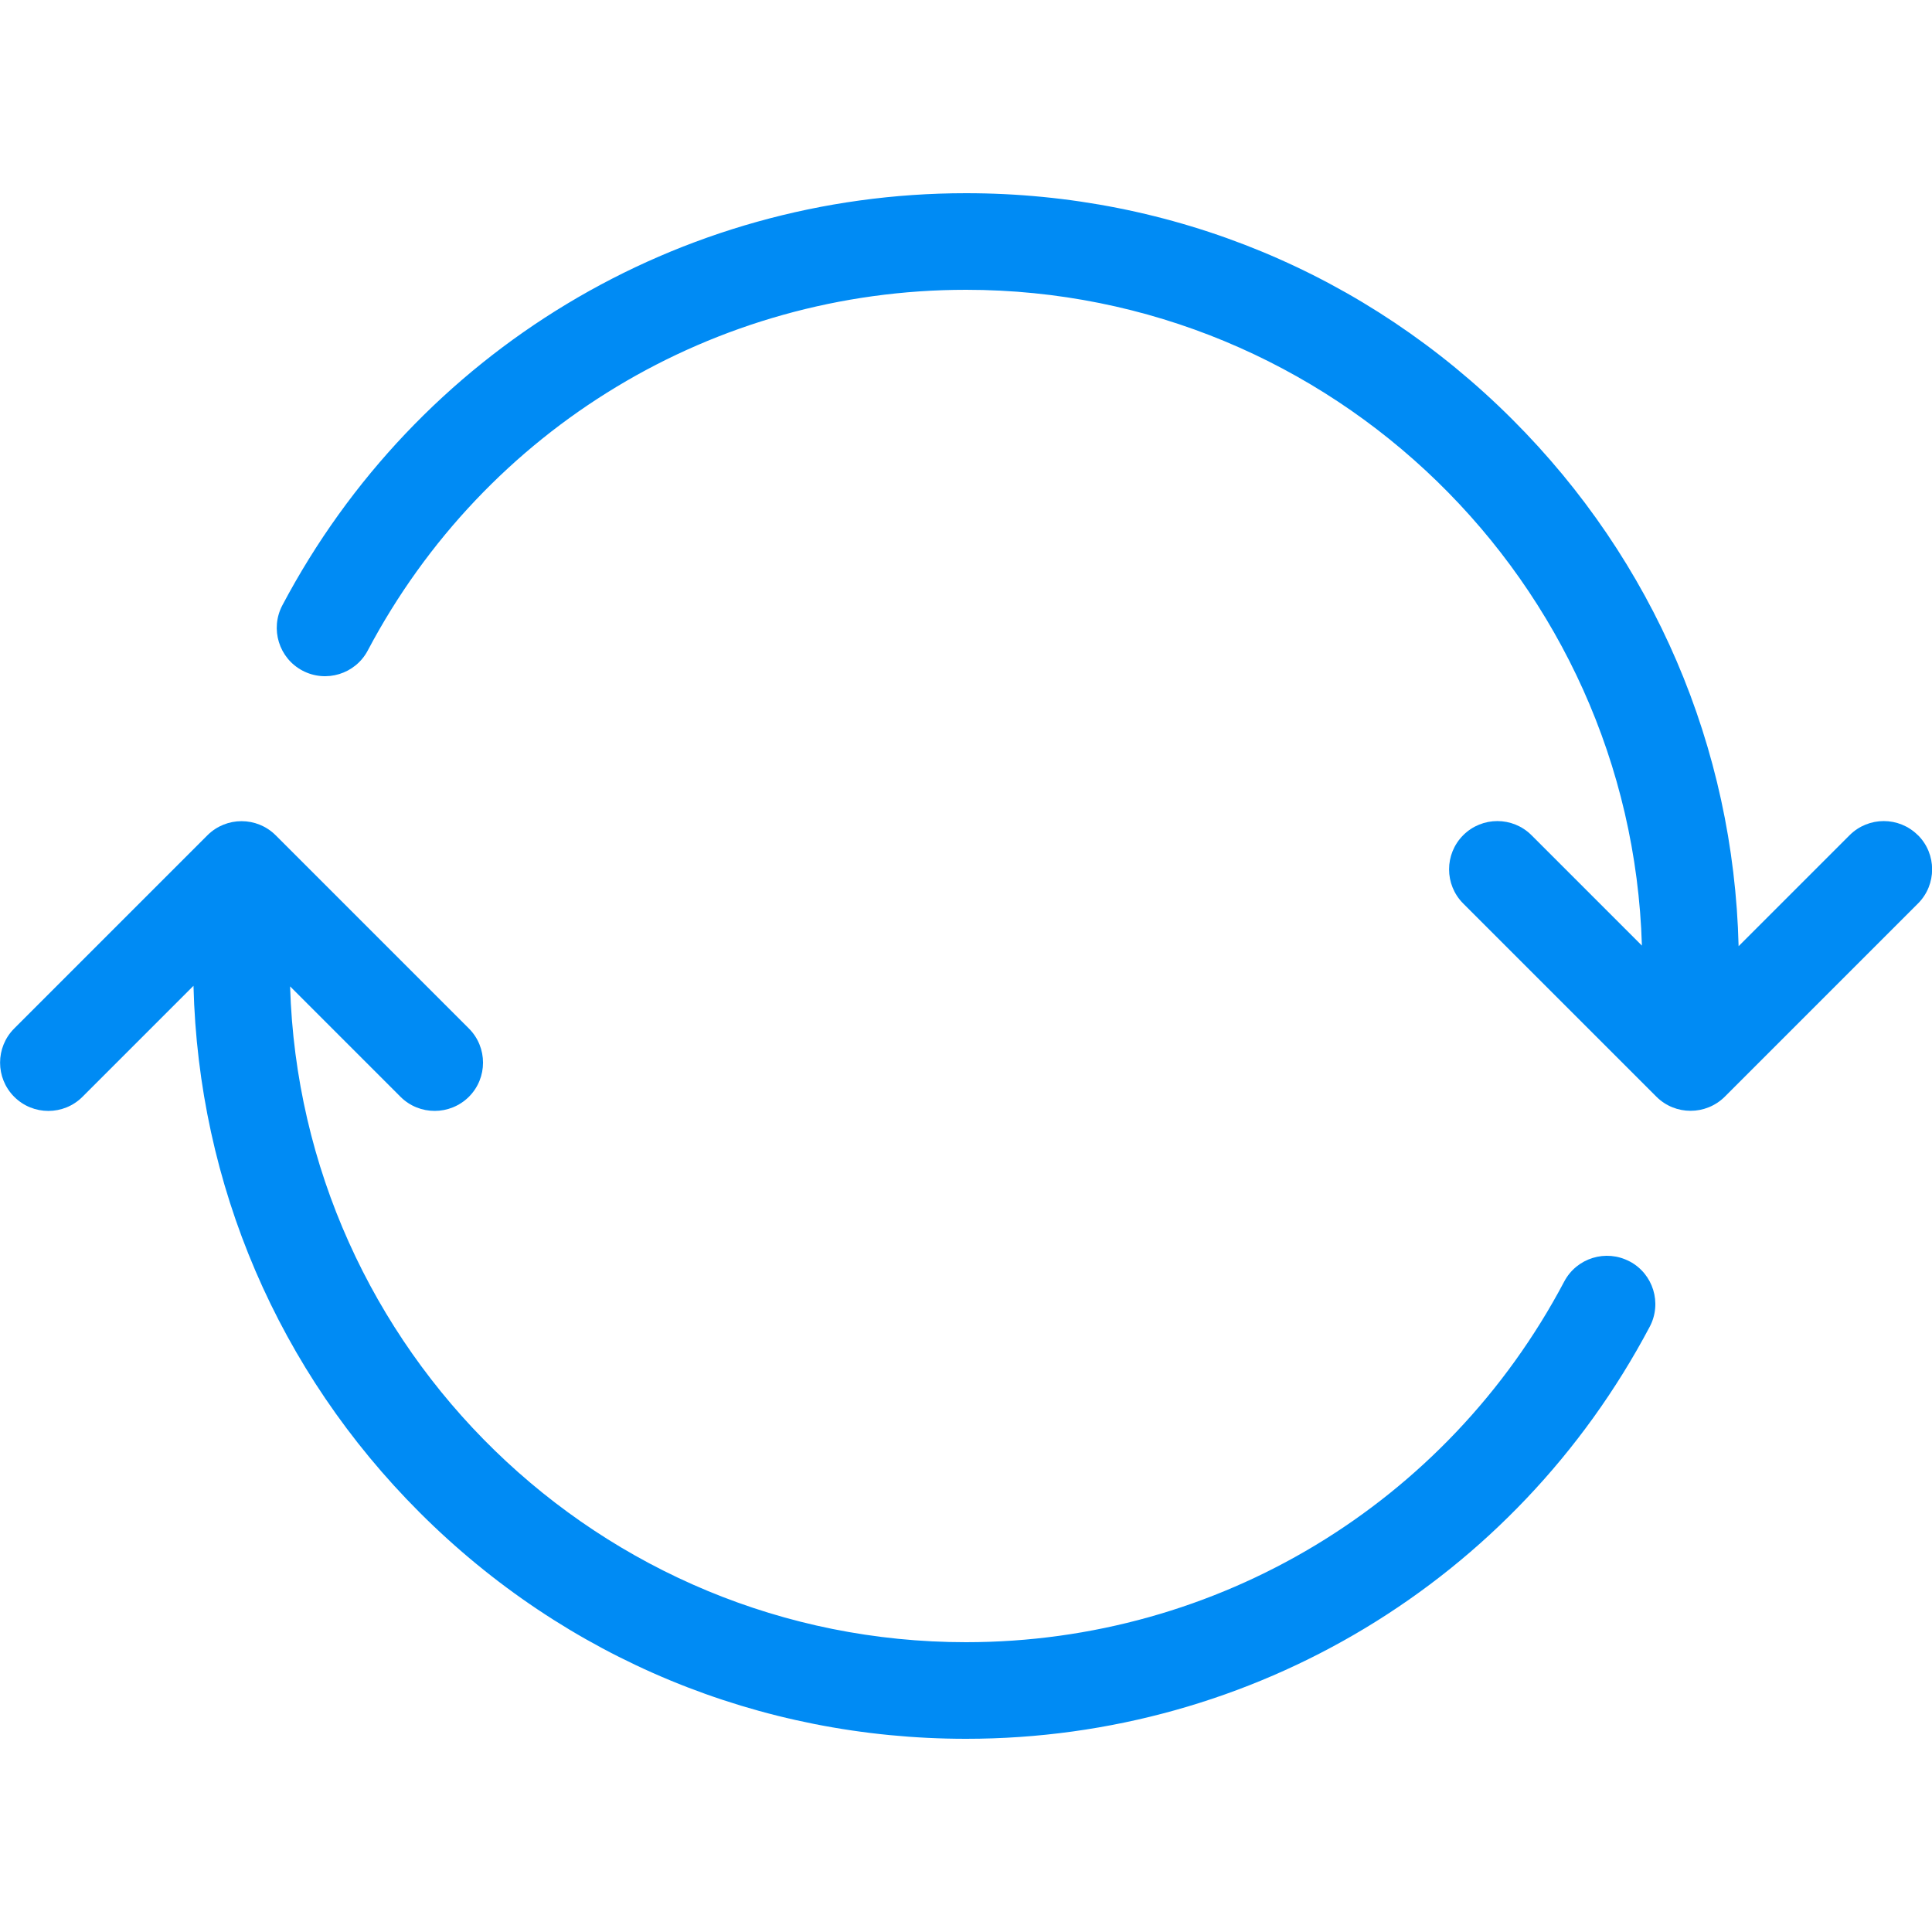
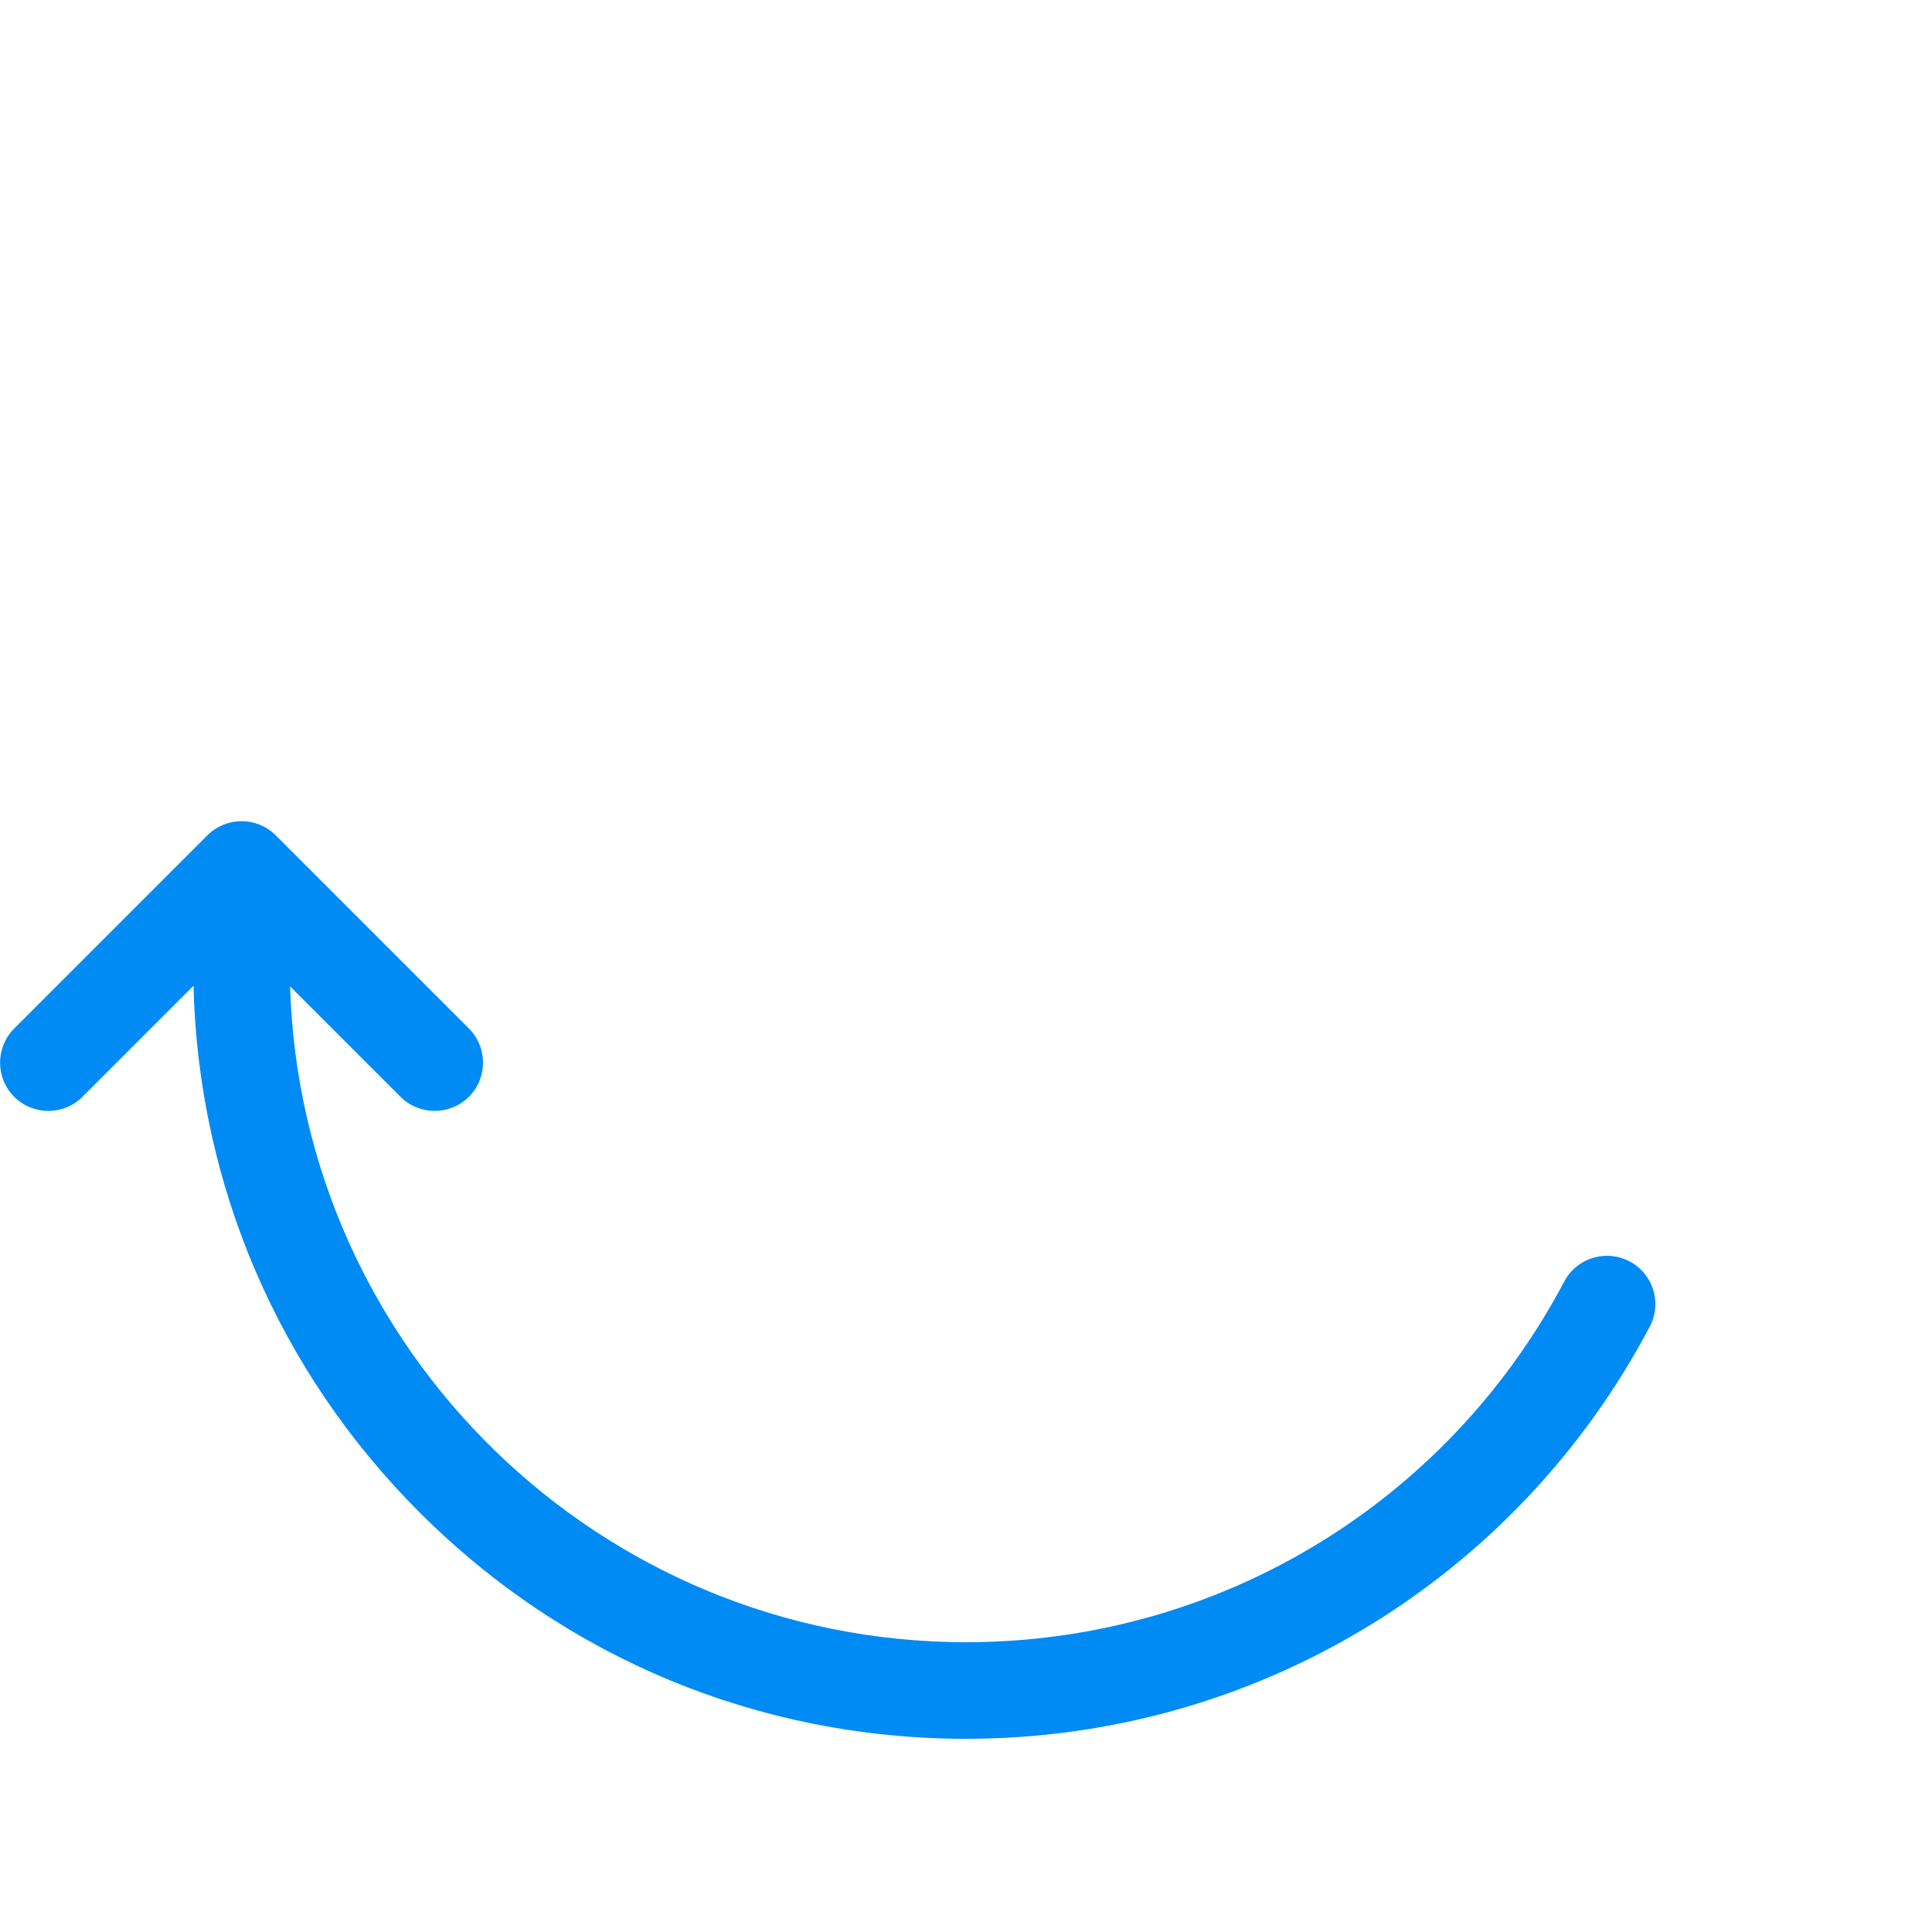
<svg xmlns="http://www.w3.org/2000/svg" height="20" viewBox="0 0 20 20" width="20">
  <g fill="#008bf4">
-     <path d="m19.854 8.646c-.195-.195-.512-.195-.707 0l-1.149 1.149c-.051-2.06-.878-3.99-2.341-5.452-1.511-1.511-3.52-2.343-5.657-2.343-2.974 0-5.686 1.635-7.077 4.266-.129.244-.036.547.208.676s.547.036.676-.208c1.217-2.303 3.59-3.734 6.193-3.734 3.789 0 6.885 3.027 6.997 6.789l-1.143-1.143c-.195-.195-.512-.195-.707 0s-.195.512 0 .707l2 2c.098.098.226.146.354.146s.256-.049.354-.146l2-2c.195-.195.195-.512 0-.707z" />
    <path d="m16.869 13.058c-.244-.129-.547-.036-.676.208-1.217 2.303-3.59 3.734-6.193 3.734-3.789 0-6.885-3.027-6.997-6.789l1.143 1.143c.098.098.226.146.354.146s.256-.049.354-.146c.195-.195.195-.512 0-.707l-2-2c-.195-.195-.512-.195-.707 0l-2 2c-.195.195-.195.512 0 .707s.512.195.707 0l1.149-1.149c.051 2.06.878 3.99 2.341 5.452 1.511 1.511 3.52 2.343 5.657 2.343 2.974 0 5.686-1.635 7.077-4.266.129-.244.036-.547-.208-.676z" />
  </g>
</svg>